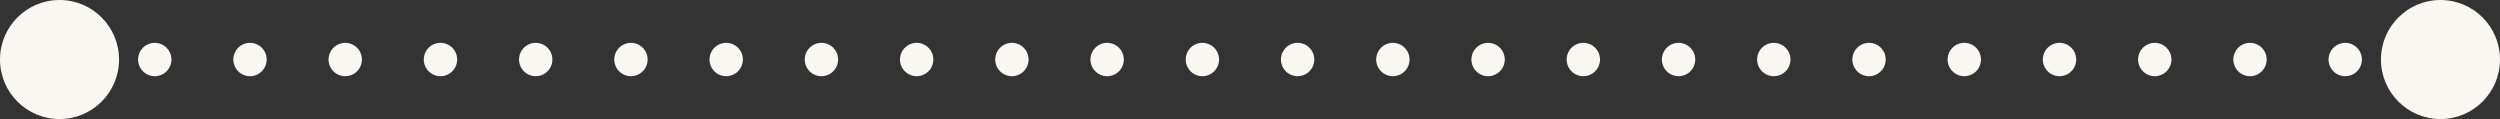
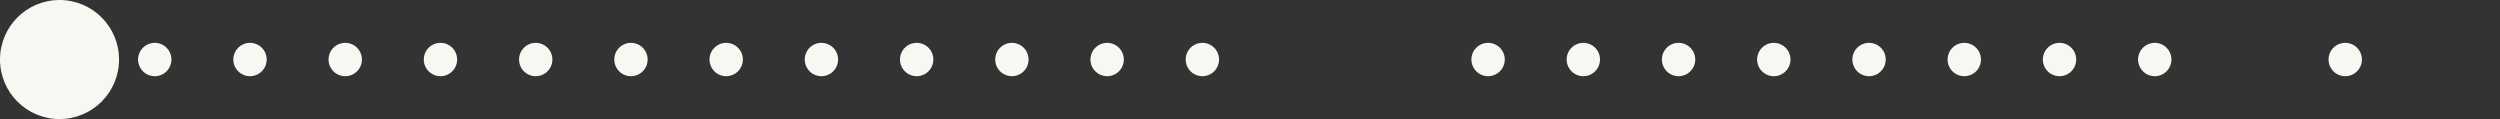
<svg xmlns="http://www.w3.org/2000/svg" fill="#000000" height="5" preserveAspectRatio="xMidYMid meet" version="1" viewBox="0.0 0.0 105.0 5.0" width="105" zoomAndPan="magnify">
  <rect x="0.0" y="0.0" width="105.0" height="5.0" fill="#333333" stroke="none" />
  <g data-name="Layer 2">
    <g data-name="Layer 1" fill="#f8f7f2" id="change1_1">
      <circle cx="2.5" cy="2.5" r="2.5" />
-       <circle cx="102.5" cy="2.5" r="2.5" />
      <path d="M38.5,1.8a.7.7,0,1,0,.7.7A.7.7,0,0,0,38.5,1.8Z" />
      <path d="M34.5,1.8a.7.7,0,1,0,0,1.4.7.7,0,0,0,0-1.4Z" />
      <path d="M42.5,1.8a.7.7,0,1,0,0,1.4.7.7,0,0,0,0-1.4Z" />
      <path d="M30.5,1.8a.7.7,0,1,0,0,1.4.7.7,0,0,0,0-1.4Z" />
      <path d="M46.5,1.8a.7.7,0,1,0,0,1.4.7.7,0,0,0,0-1.4Z" />
      <path d="M50.5,1.8a.7.7,0,1,0,.7.7A.7.7,0,0,0,50.5,1.8Z" />
      <path d="M14.5,1.8a.7.7,0,0,0,0,1.4.7.7,0,1,0,0-1.4Z" />
      <path d="M26.5,1.8a.7.7,0,1,0,0,1.4.7.7,0,0,0,0-1.4Z" />
      <path d="M10.5,1.8a.7.7,0,0,0,0,1.4.7.7,0,1,0,0-1.4Z" />
      <path d="M18.5,1.8a.7.7,0,1,0,0,1.4.7.7,0,0,0,0-1.4Z" />
      <path d="M22.5,1.8a.7.7,0,1,0,.7.7A.7.7,0,0,0,22.5,1.8Z" />
      <path d="M6.5,1.8a.7.7,0,1,0,.7.7A.7.7,0,0,0,6.5,1.8Z" />
      <path d="M78.5,1.8a.7.7,0,0,0,0,1.4.7.7,0,1,0,0-1.4Z" />
      <path d="M86.5,1.8a.7.7,0,0,0,0,1.4.7.7,0,1,0,0-1.4Z" />
      <path d="M82.5,1.8a.7.7,0,1,0,.7.7A.7.7,0,0,0,82.5,1.8Z" />
      <path d="M90.5,1.8a.7.7,0,0,0,0,1.4.7.7,0,1,0,0-1.4Z" />
      <path d="M98.5,1.8a.7.7,0,1,0,.7.7A.7.7,0,0,0,98.5,1.8Z" />
-       <path d="M94.5,1.8a.7.7,0,0,0,0,1.4.7.7,0,1,0,0-1.4Z" />
      <path d="M66.5,1.8a.7.7,0,1,0,.7.7A.7.7,0,0,0,66.5,1.8Z" />
-       <path d="M58.5,1.8a.7.7,0,1,0,0,1.4.7.7,0,0,0,0-1.4Z" />
+       <path d="M58.5,1.8Z" />
      <path d="M74.5,1.8a.7.7,0,0,0,0,1.4.7.7,0,1,0,0-1.4Z" />
      <path d="M62.5,1.8a.7.7,0,0,0,0,1.4.7.7,0,1,0,0-1.4Z" />
-       <path d="M54.5,1.8a.7.7,0,1,0,0,1.4.7.7,0,0,0,0-1.4Z" />
      <path d="M70.5,1.8a.7.7,0,0,0,0,1.4.7.7,0,1,0,0-1.4Z" />
    </g>
  </g>
</svg>